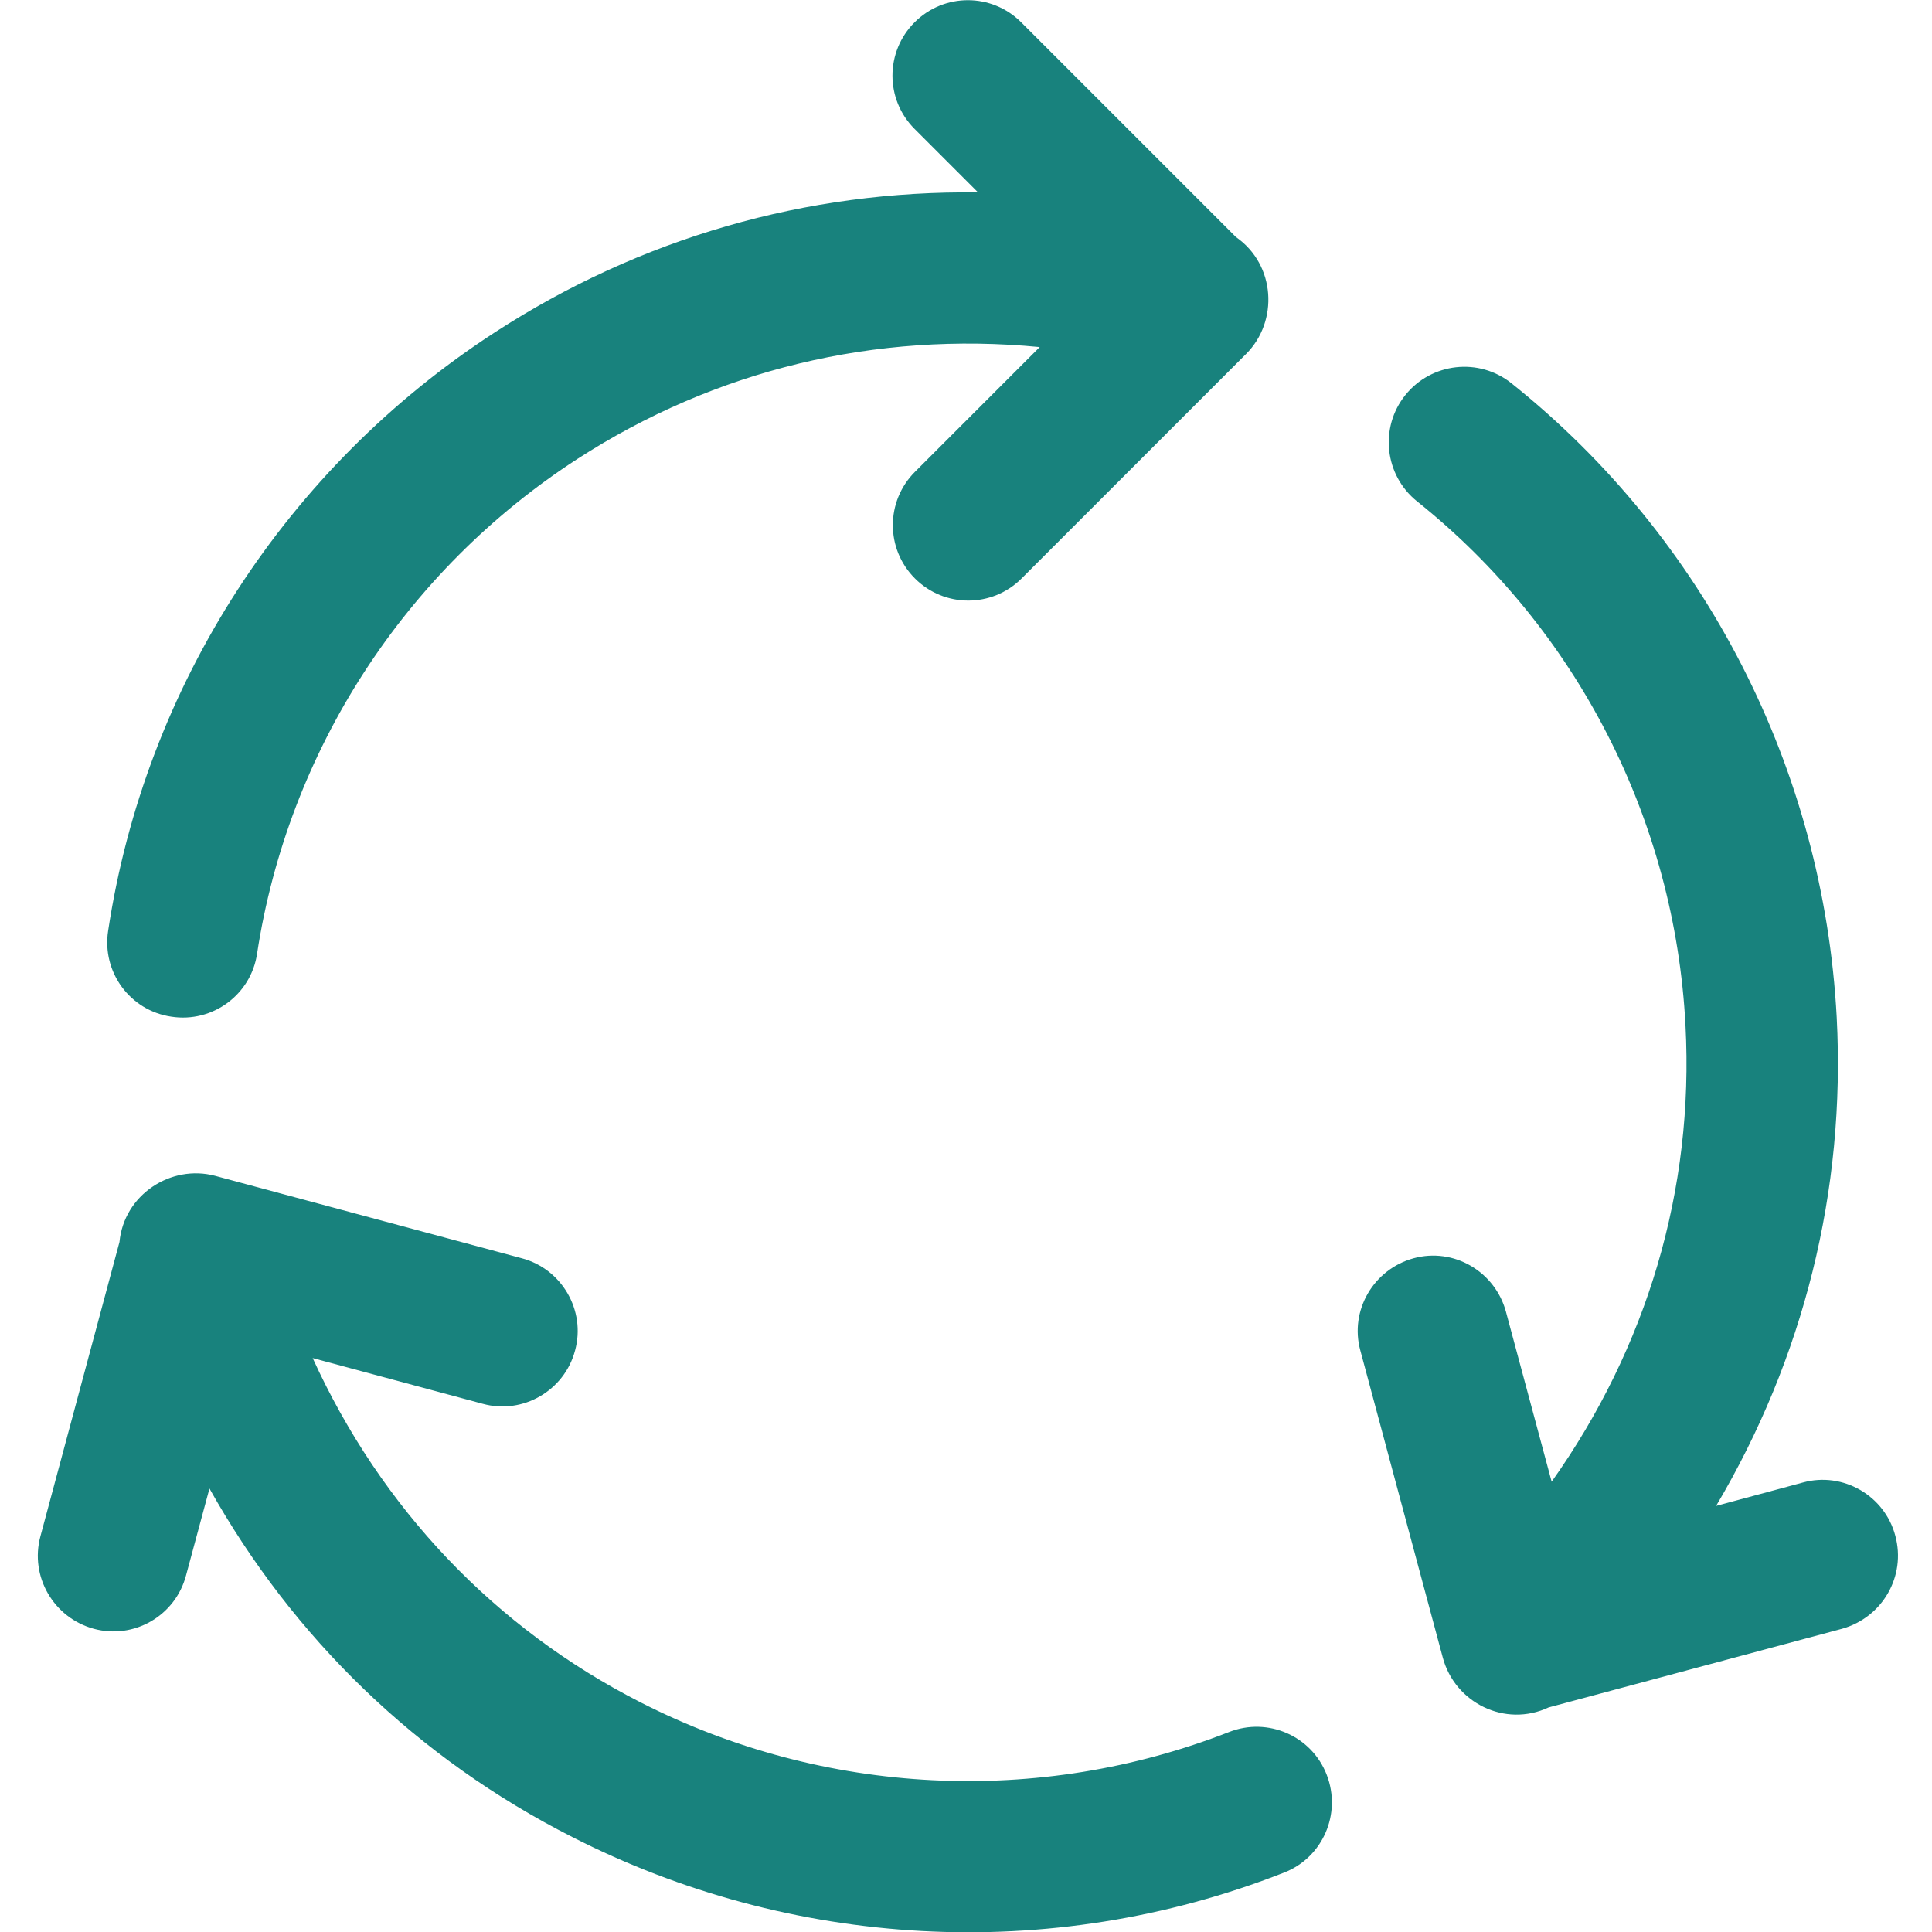
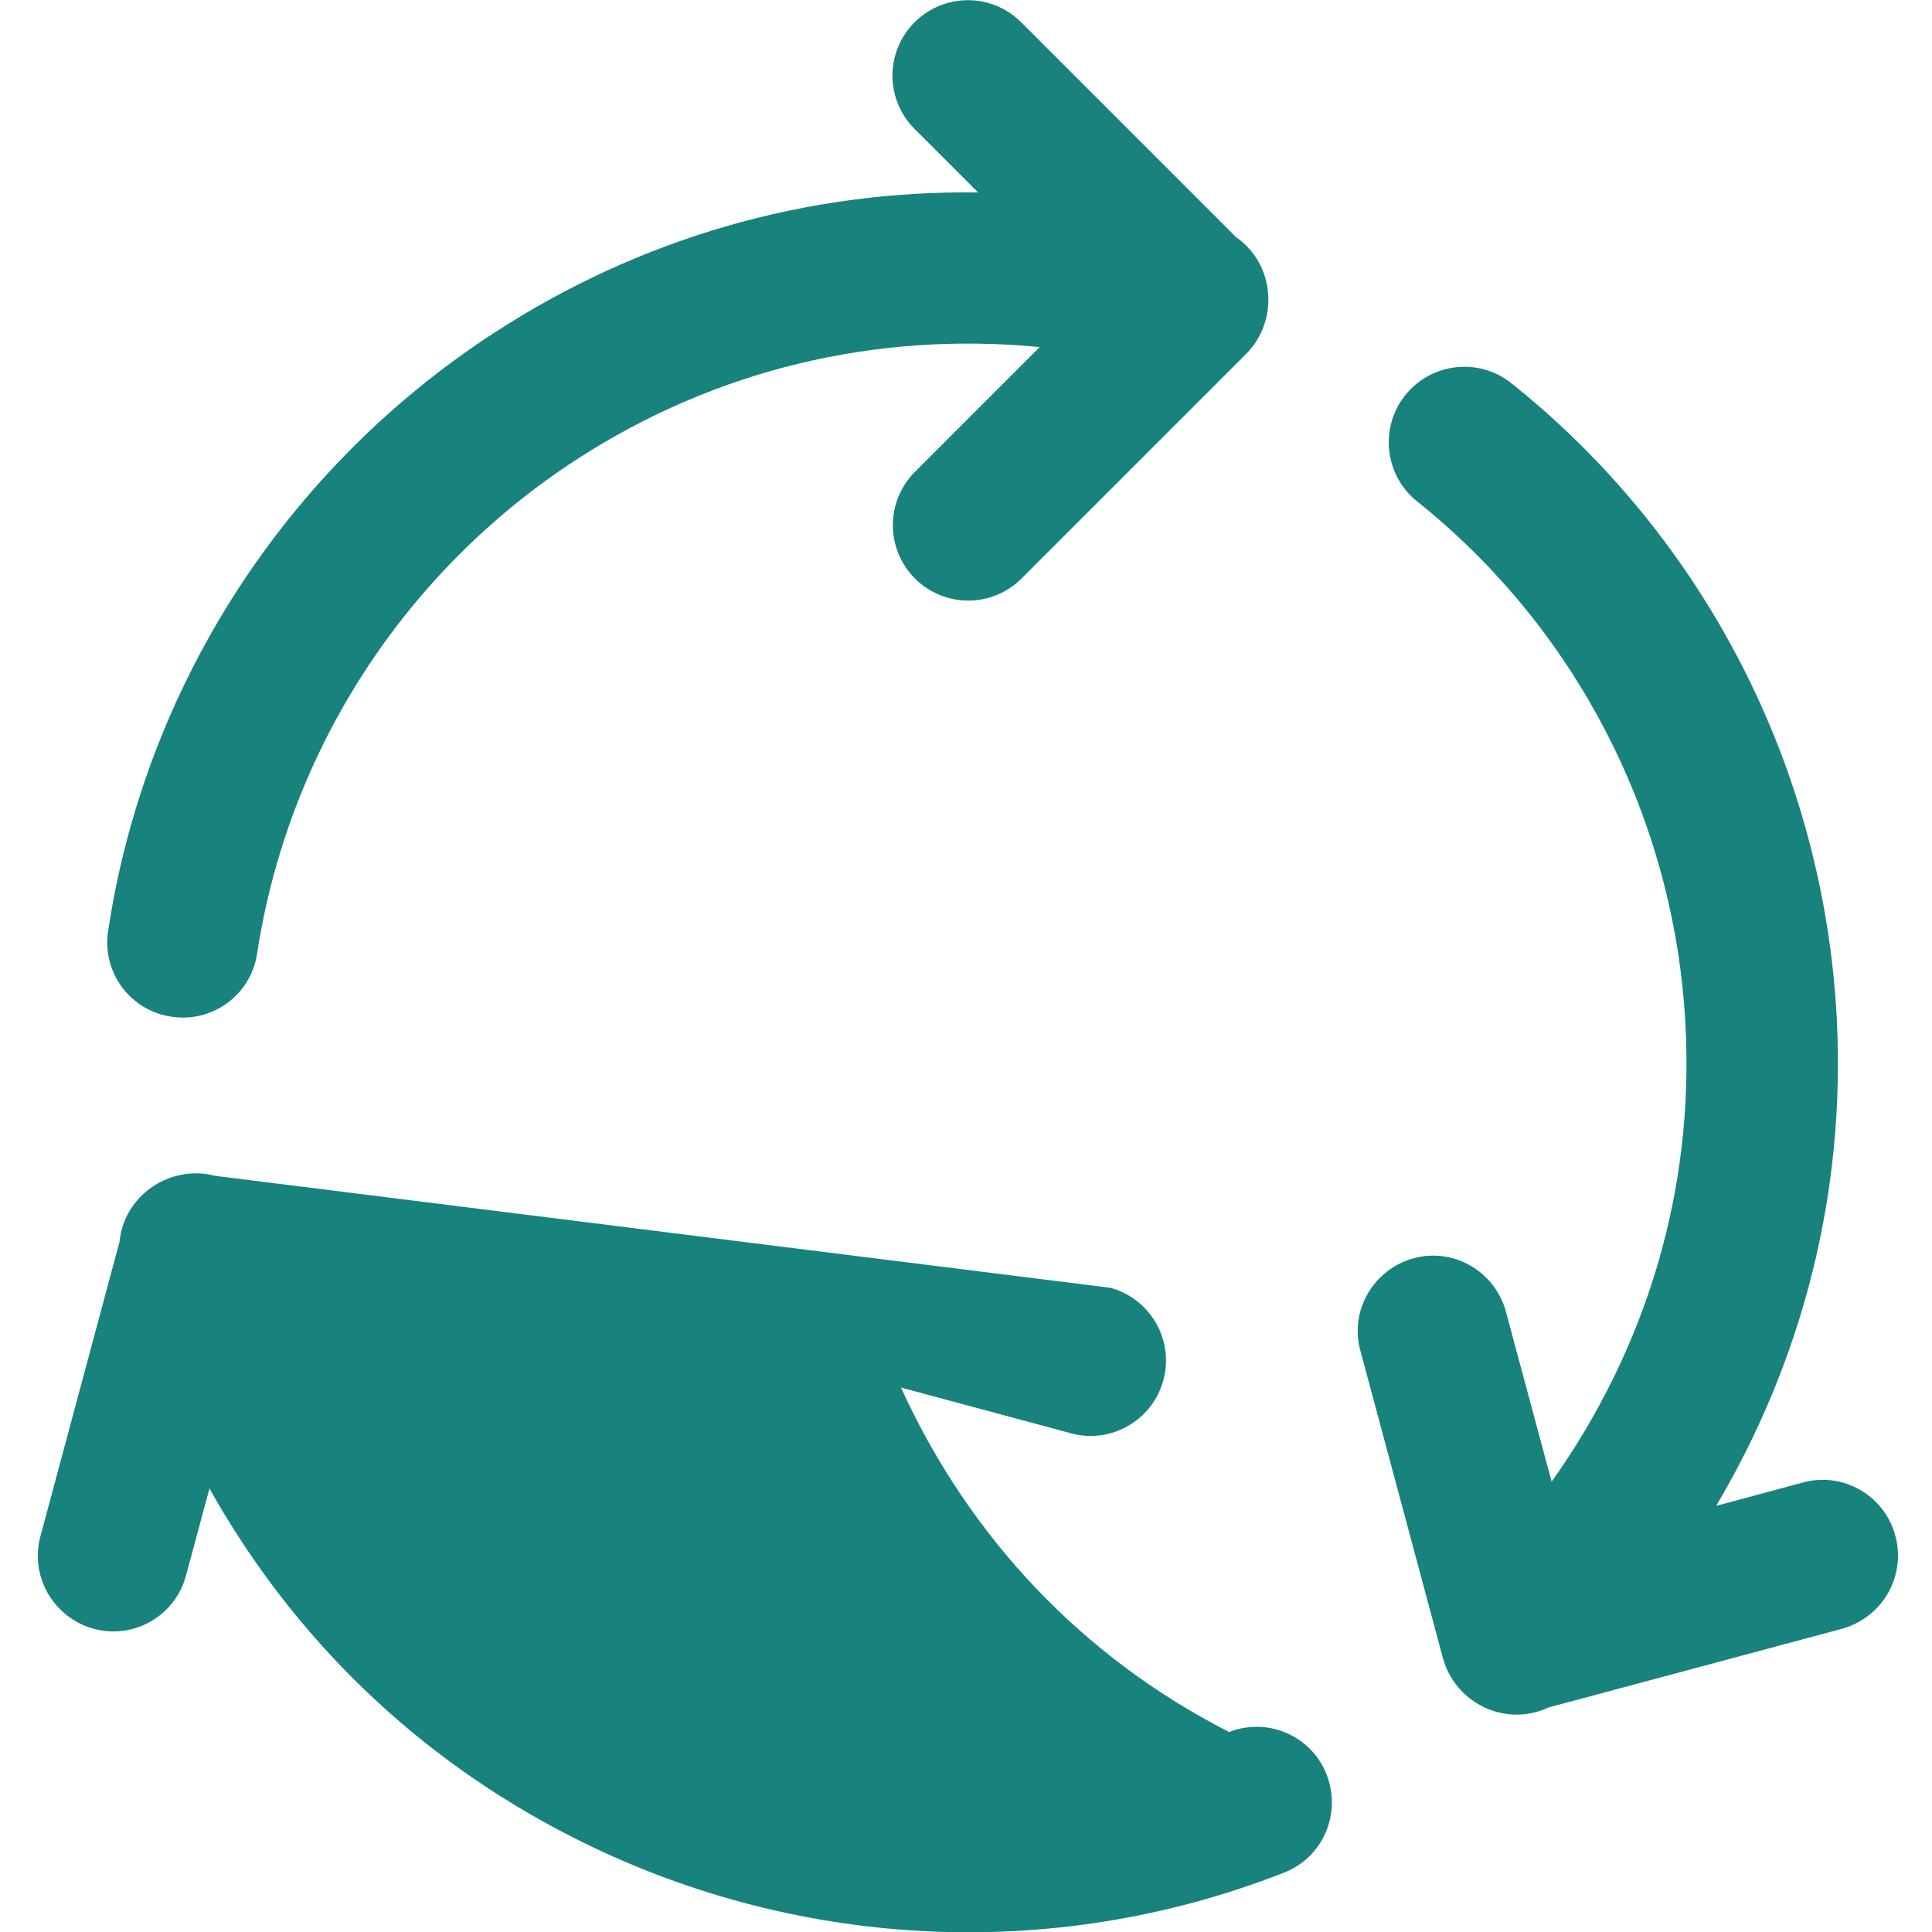
<svg xmlns="http://www.w3.org/2000/svg" version="1.1" id="Layer_1" x="0px" y="0px" viewBox="0 0 511 511" style="enable-background:new 0 0 511 511;" xml:space="preserve">
  <style type="text/css">
	.st0{fill:#18827D;}
</style>
-   <path class="st0" d="M28.6,246.2c9.8-64.8,47.1-122.5,102.3-158.3c38.5-25,82.5-37.6,127.8-37l-16.8-16.8c-7.8-7.8-7.8-20.4,0-28.2  s20.4-7.8,28.2,0l56.8,56.8c10.5,7.3,11.3,22.3,2.7,30.9L270.2,153c-7.8,7.8-20.4,7.8-28.2,0s-7.8-20.4,0-28.2l33-33  c-43.4-4.2-85.8,6-122.3,29.6C107,151,76.2,198.7,68,252.2c-1.6,10.9-11.8,18.4-22.7,16.7C34.4,267.3,26.9,257.1,28.6,246.2z   M325.1,458.1c-50.4,19.7-107.1,16.9-155.6-7.8c-38.7-19.7-68.7-51.4-86.8-91.1l45,12.1c10.6,2.9,21.6-3.5,24.4-14.1  c2.9-10.6-3.5-21.6-14.1-24.4L56.9,311c-11.7-3.1-24.1,5-25.3,17.5l-20.9,77.8c-2.9,10.7,3.5,21.6,14.1,24.5  c10.7,2.9,21.6-3.5,24.4-14.1l6.2-23c22.2,39.6,55,71.4,96,92.2c57.5,29.3,126,33.8,188.2,9.4c10.3-4,15.3-15.6,11.3-25.9  C346.9,459.1,335.3,454.1,325.1,458.1z M501.3,406.2c-2.8-10.6-13.8-17-24.4-14.1l-23,6.2c23.1-39,34.3-83.3,31.9-129.2  c-3.5-65.7-34.8-126.8-86-167.7c-8.6-6.9-21.2-5.5-28.1,3.1s-5.5,21.2,3.1,28.1c42.3,33.8,68.2,84.3,71,138.6  c2.3,43.4-10.2,85.2-35.4,120.7l-12.1-45c-2.9-10.6-13.8-17-24.4-14.1s-17,13.8-14.1,24.4l21.8,81.2c3.2,12,16.5,18.6,28,13.2  l77.6-20.8C497.9,427.8,504.2,416.9,501.3,406.2z" />
+   <path class="st0" d="M28.6,246.2c9.8-64.8,47.1-122.5,102.3-158.3c38.5-25,82.5-37.6,127.8-37l-16.8-16.8c-7.8-7.8-7.8-20.4,0-28.2  s20.4-7.8,28.2,0l56.8,56.8c10.5,7.3,11.3,22.3,2.7,30.9L270.2,153c-7.8,7.8-20.4,7.8-28.2,0s-7.8-20.4,0-28.2l33-33  c-43.4-4.2-85.8,6-122.3,29.6C107,151,76.2,198.7,68,252.2c-1.6,10.9-11.8,18.4-22.7,16.7C34.4,267.3,26.9,257.1,28.6,246.2z   M325.1,458.1c-38.7-19.7-68.7-51.4-86.8-91.1l45,12.1c10.6,2.9,21.6-3.5,24.4-14.1  c2.9-10.6-3.5-21.6-14.1-24.4L56.9,311c-11.7-3.1-24.1,5-25.3,17.5l-20.9,77.8c-2.9,10.7,3.5,21.6,14.1,24.5  c10.7,2.9,21.6-3.5,24.4-14.1l6.2-23c22.2,39.6,55,71.4,96,92.2c57.5,29.3,126,33.8,188.2,9.4c10.3-4,15.3-15.6,11.3-25.9  C346.9,459.1,335.3,454.1,325.1,458.1z M501.3,406.2c-2.8-10.6-13.8-17-24.4-14.1l-23,6.2c23.1-39,34.3-83.3,31.9-129.2  c-3.5-65.7-34.8-126.8-86-167.7c-8.6-6.9-21.2-5.5-28.1,3.1s-5.5,21.2,3.1,28.1c42.3,33.8,68.2,84.3,71,138.6  c2.3,43.4-10.2,85.2-35.4,120.7l-12.1-45c-2.9-10.6-13.8-17-24.4-14.1s-17,13.8-14.1,24.4l21.8,81.2c3.2,12,16.5,18.6,28,13.2  l77.6-20.8C497.9,427.8,504.2,416.9,501.3,406.2z" />
</svg>